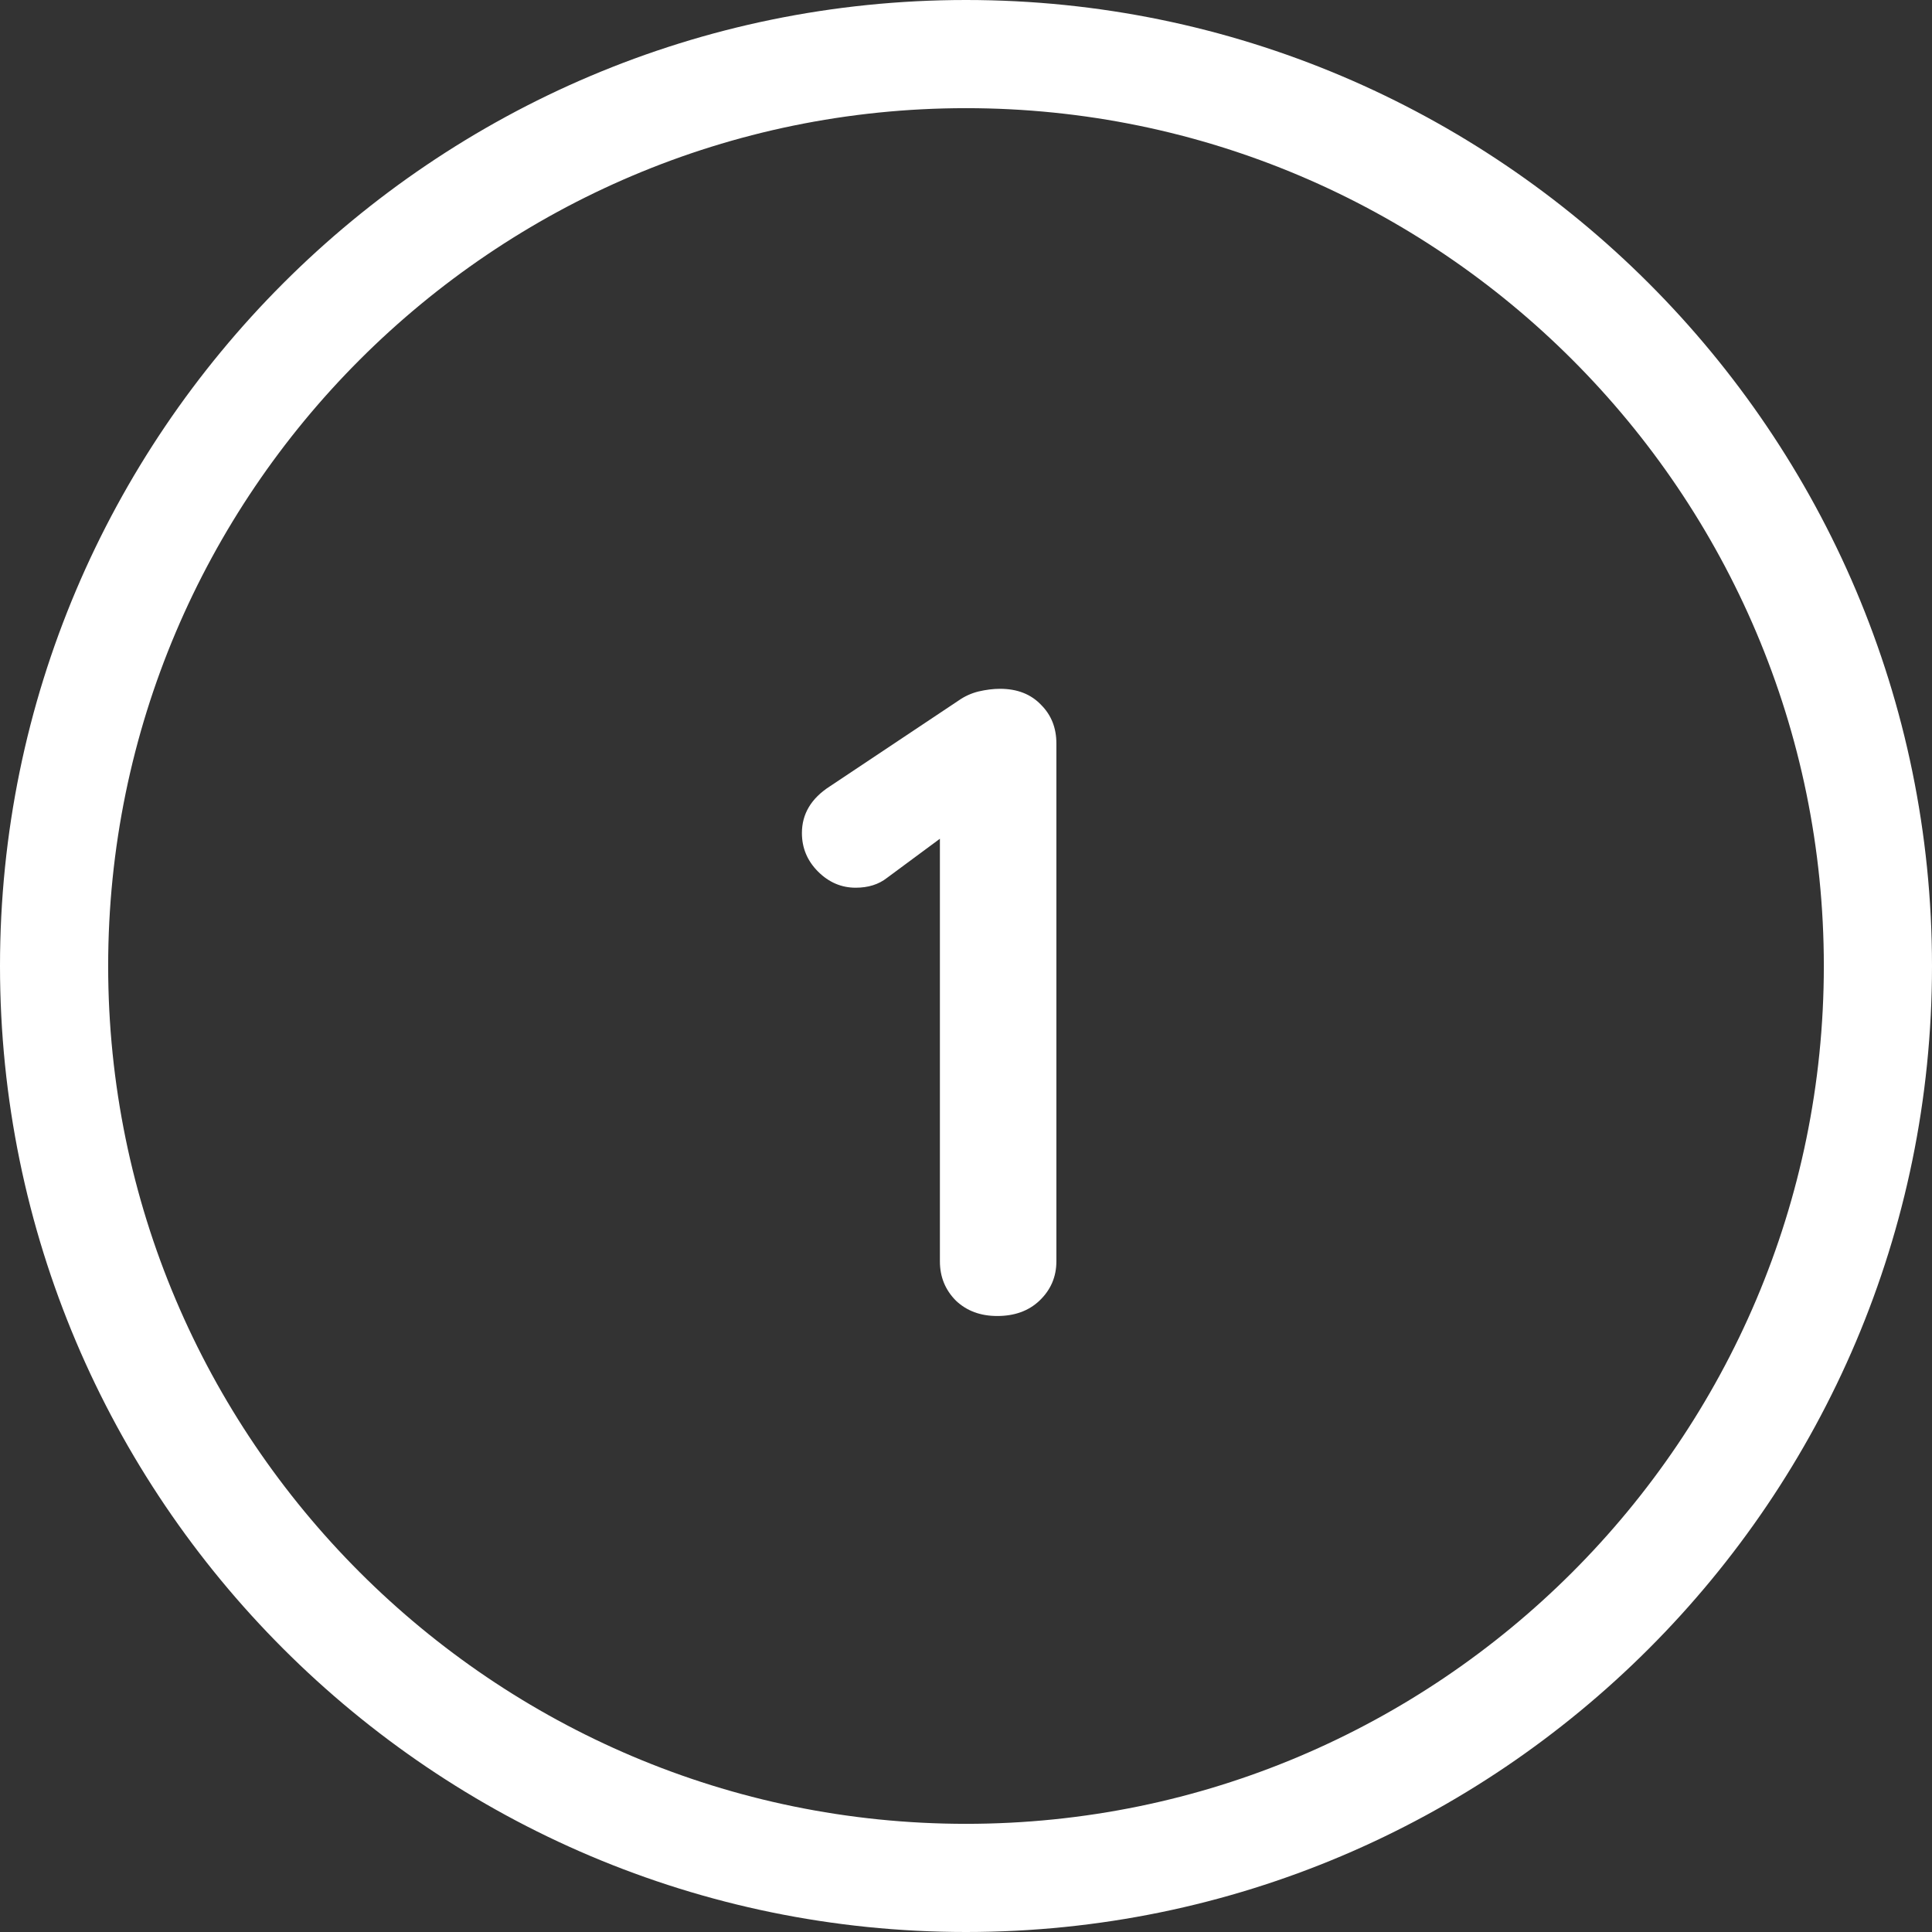
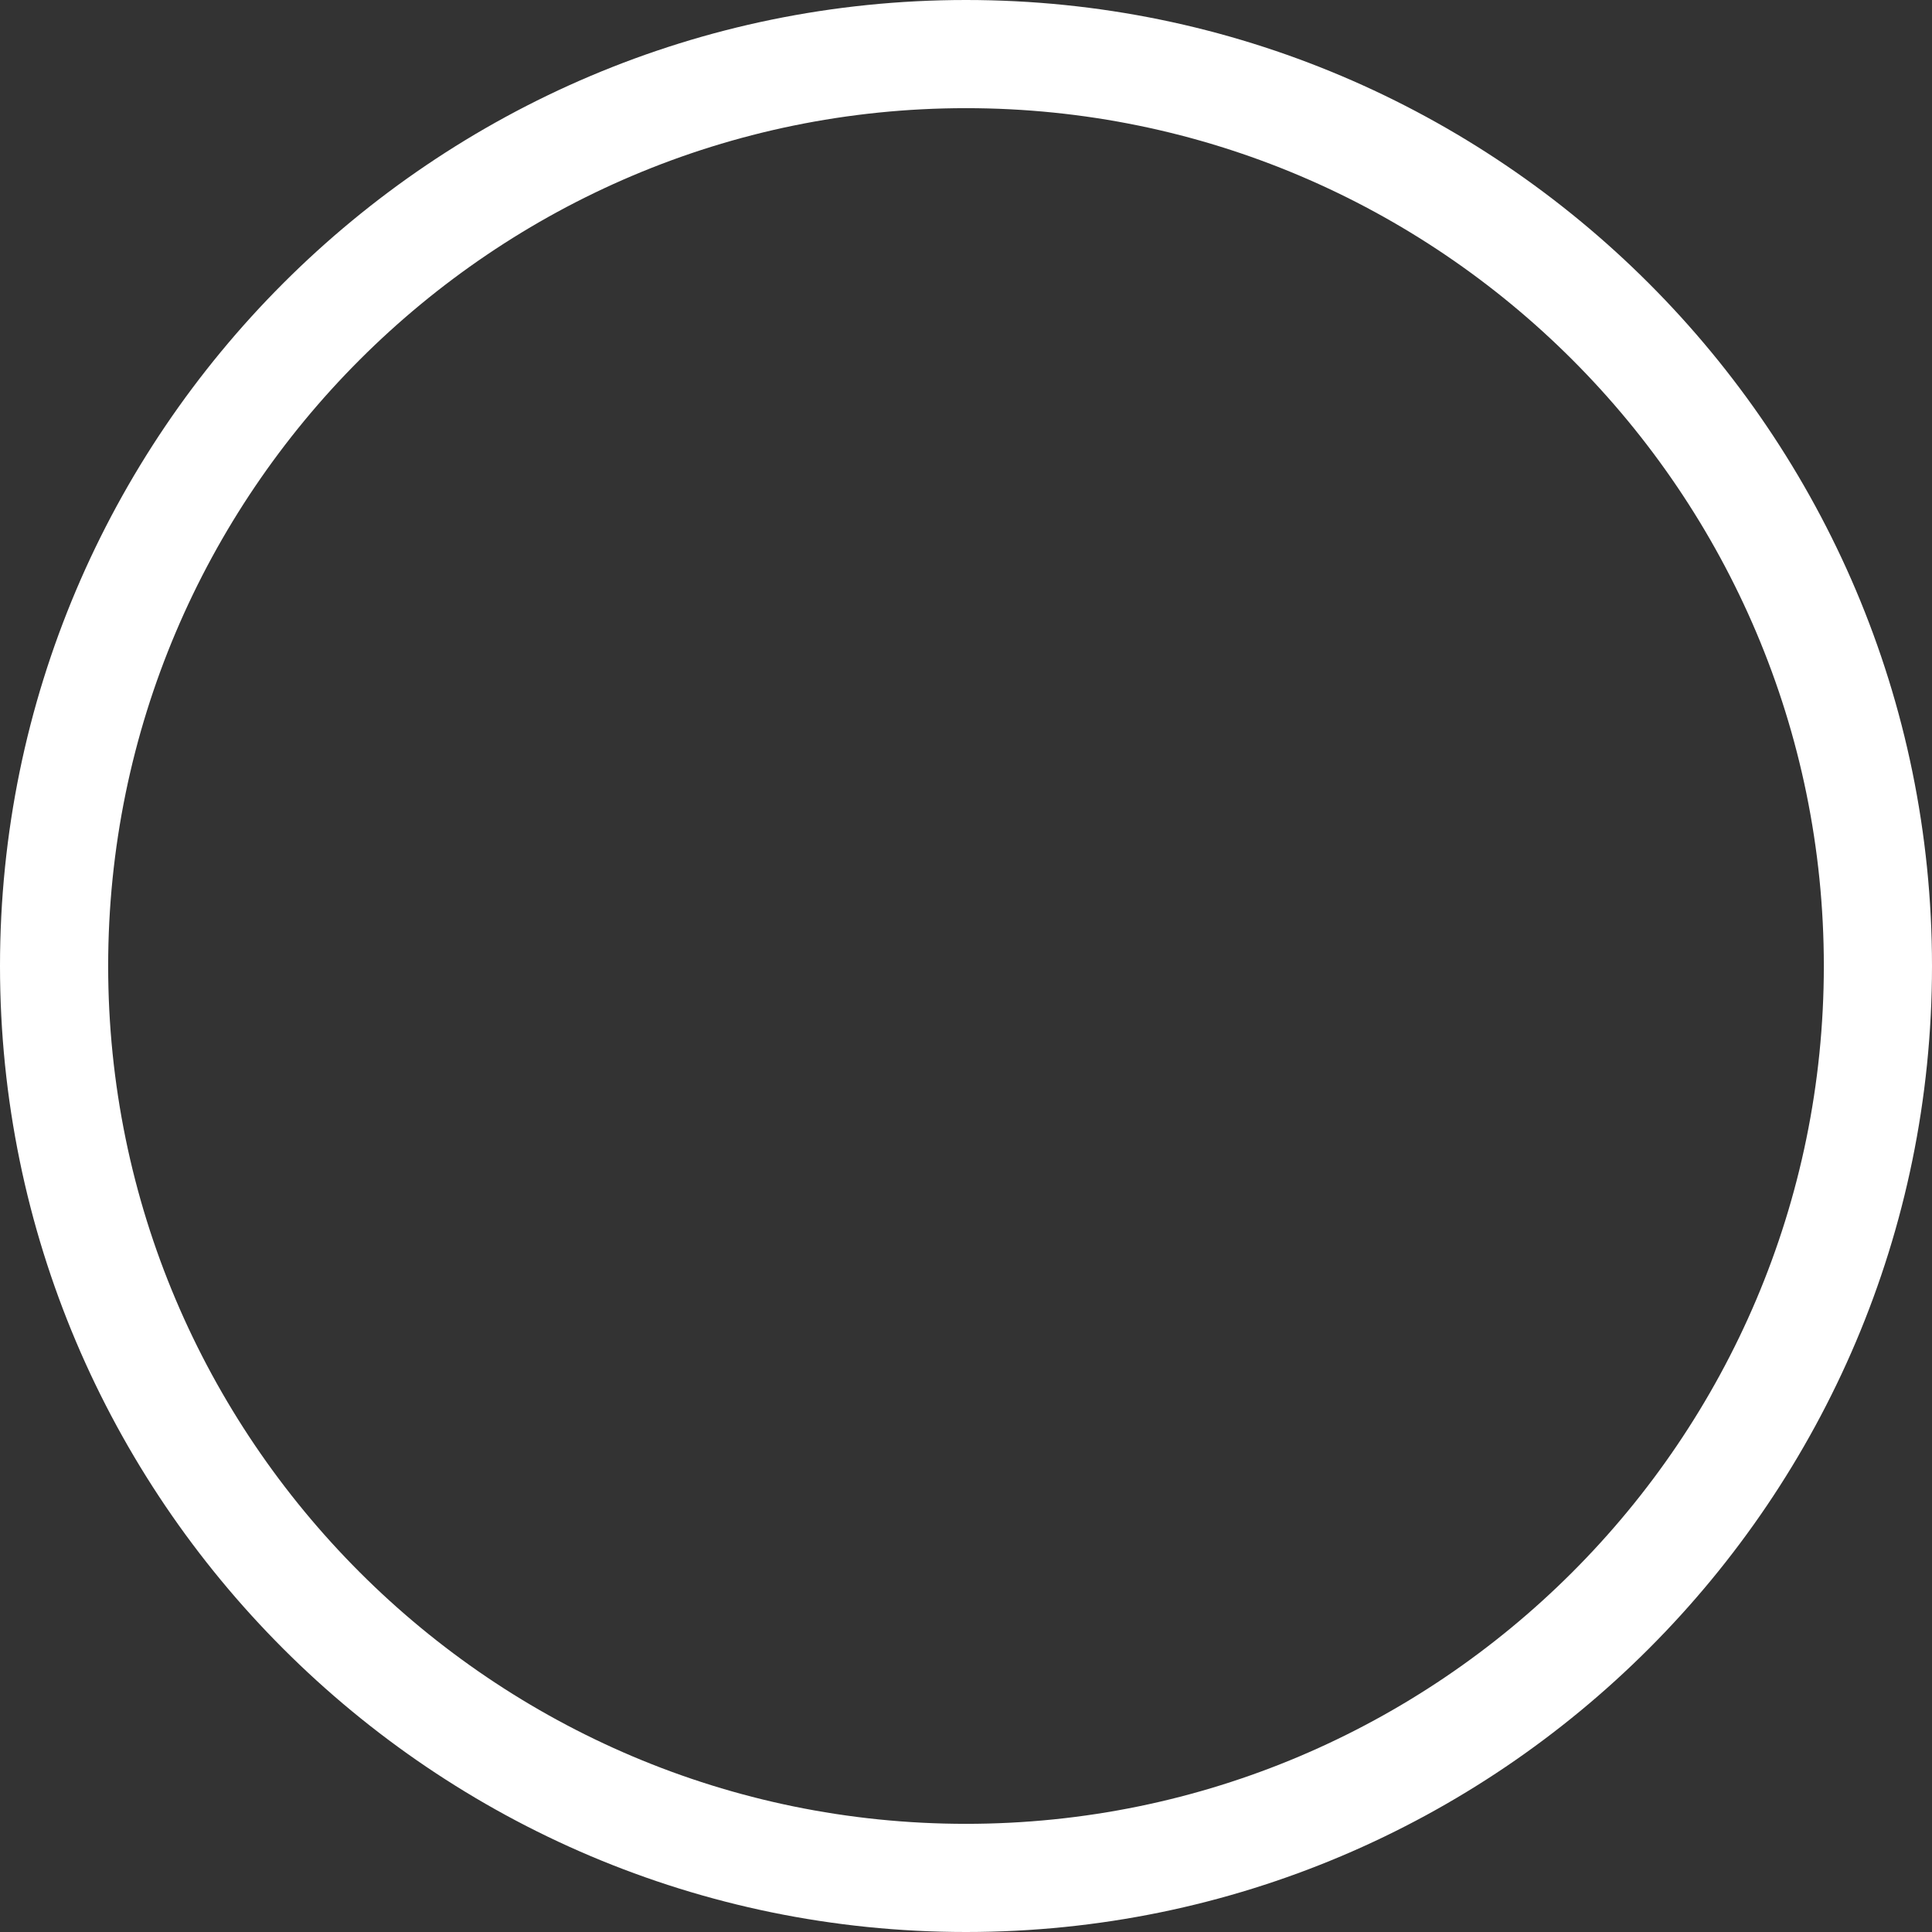
<svg xmlns="http://www.w3.org/2000/svg" width="69" height="69" viewBox="0 0 69 69" fill="none">
  <rect x="0" y="0" width="69" height="69" fill="#333333" stroke="none" />
-   <path d="M35.616 47C35.019 47 34.528 46.819 34.144 46.456C33.76 46.072 33.568 45.603 33.568 45.048V28.92L34.016 29.624L31.68 31.352C31.381 31.587 31.008 31.704 30.56 31.704C30.048 31.704 29.6 31.512 29.216 31.128C28.832 30.744 28.64 30.285 28.64 29.752C28.64 29.069 28.971 28.515 29.632 28.088L34.24 25.016C34.453 24.867 34.688 24.76 34.944 24.696C35.221 24.632 35.477 24.6 35.712 24.6C36.331 24.6 36.821 24.792 37.184 25.176C37.547 25.539 37.728 25.997 37.728 26.552V45.048C37.728 45.603 37.525 46.072 37.12 46.456C36.736 46.819 36.235 47 35.616 47Z" fill="white" />
  <path d="M34.5 69C15.476 69 0 53.524 0 34.5C0 15.476 15.476 0 34.5 0C53.524 0 69 15.476 69 34.5C69 53.524 53.524 69 34.5 69ZM34.5 3.863C17.61 3.863 3.863 17.61 3.863 34.5C3.863 51.391 17.61 65.137 34.5 65.137C51.391 65.137 65.137 51.391 65.137 34.5C65.137 17.61 51.398 3.863 34.5 3.863Z" fill="white" />
</svg>